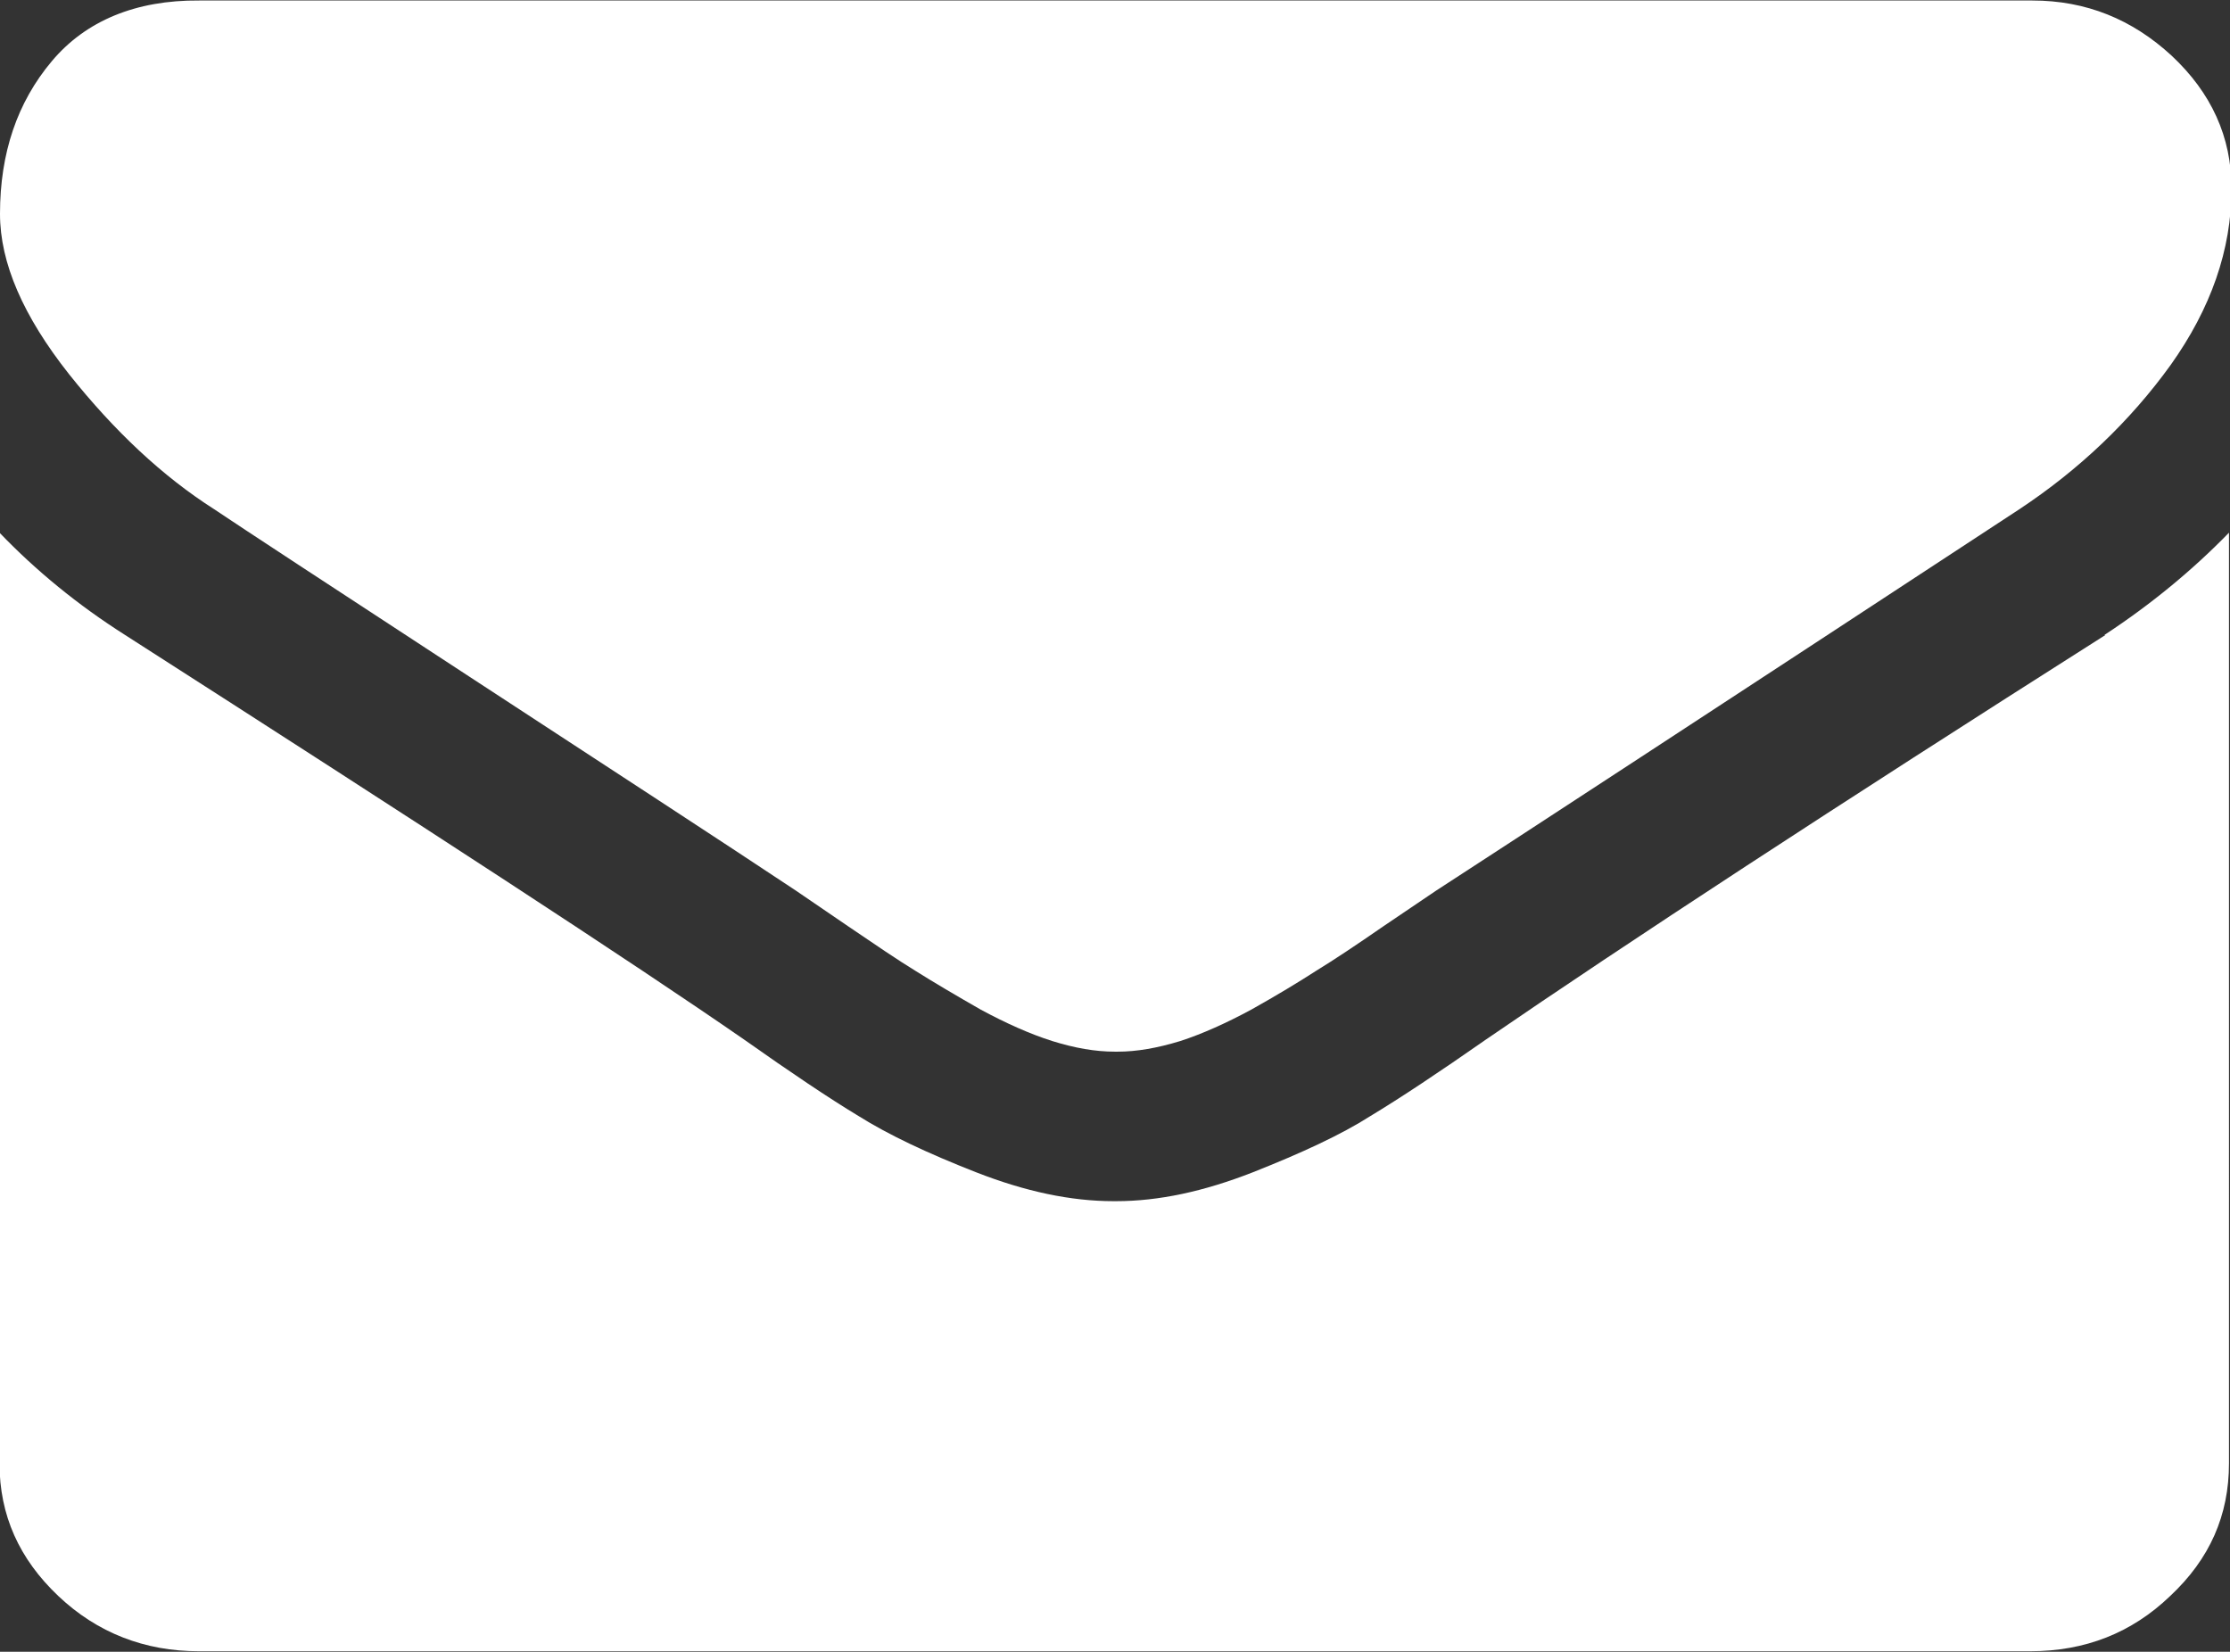
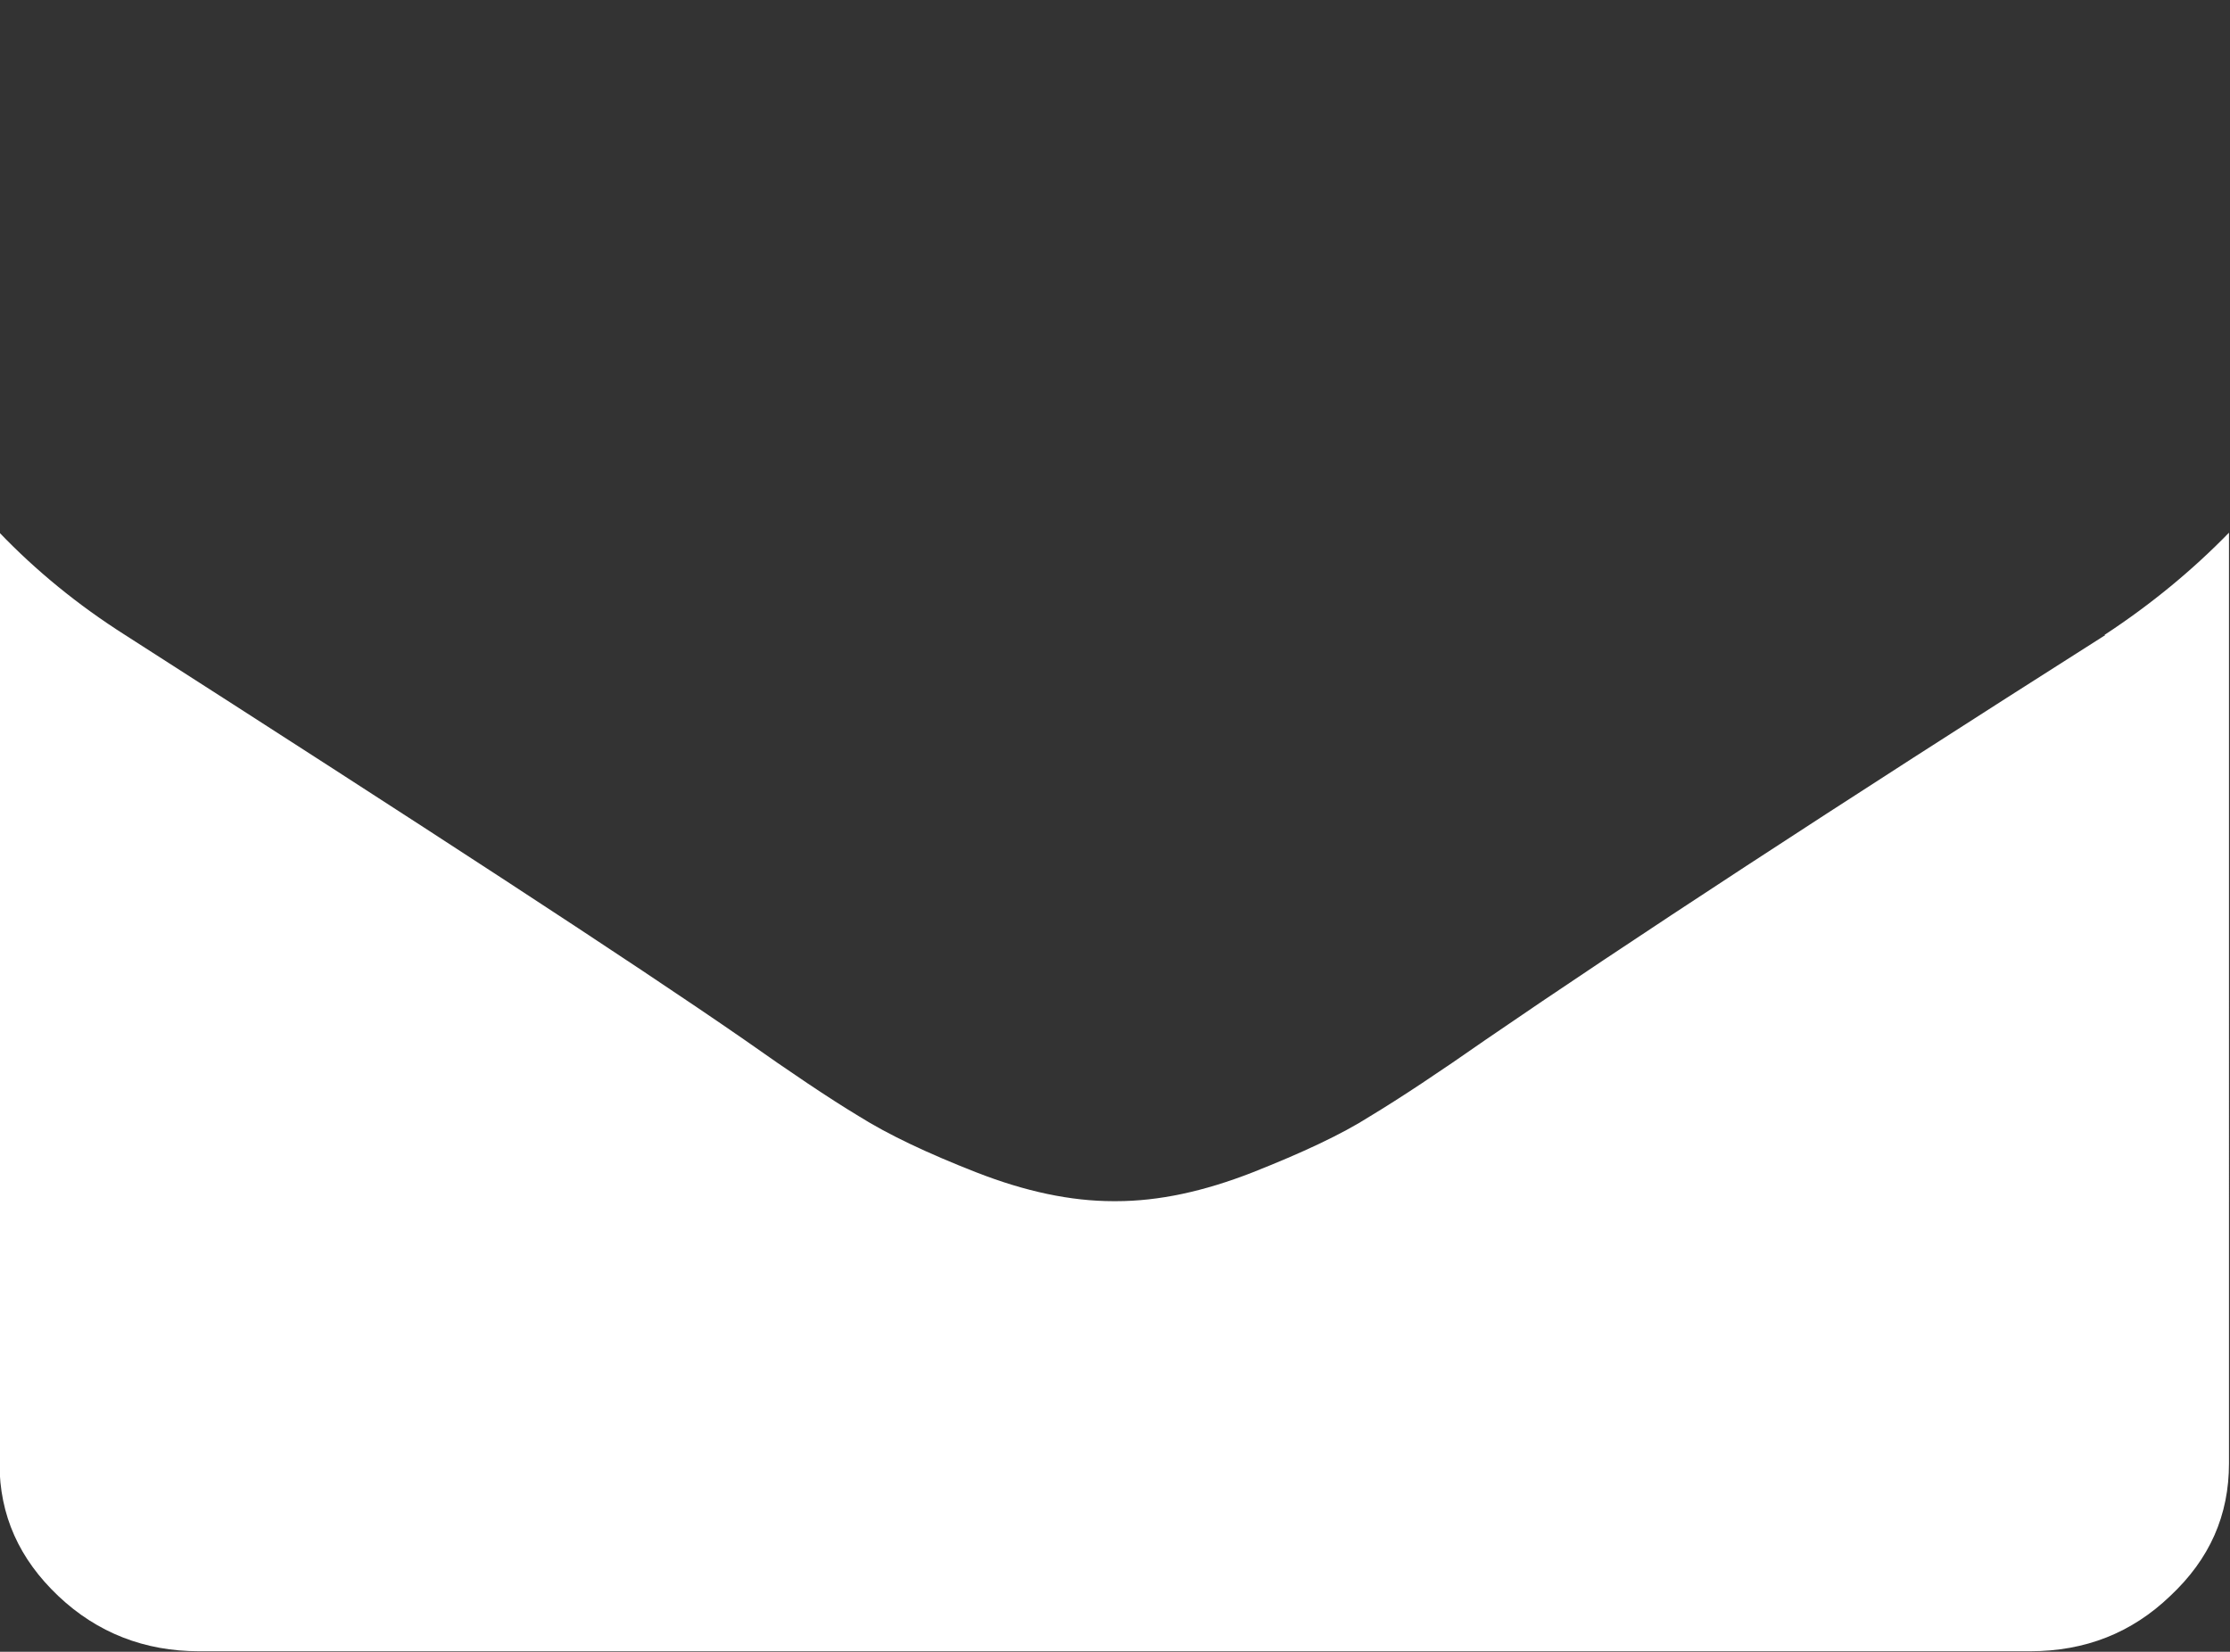
<svg xmlns="http://www.w3.org/2000/svg" id="_レイヤー_2" data-name="レイヤー 2" viewBox="0 0 44 32.59">
  <rect x="0" y="0" width="44" height="32.59" fill="#333333" stroke="none" />
  <defs>
    <style>
      .cls-1 {
        fill: #fff;
      }
    </style>
  </defs>
  <g id="_画像" data-name="画像">
    <g>
-       <path class="cls-1" d="M4.23,10.05c.55.37,2.23,1.47,5.03,3.3,2.8,1.83,4.95,3.23,6.44,4.22.16.11.51.35,1.04.71.53.36.97.66,1.33.88.35.22.79.48,1.28.76.5.27.97.48,1.41.62.45.14.85.21,1.24.21h.05c.38,0,.78-.07,1.24-.21.43-.14.9-.35,1.4-.62.5-.28.93-.54,1.27-.76.36-.22.81-.52,1.33-.88.53-.36.89-.6,1.05-.71,1.51-.98,5.34-3.48,11.5-7.52,1.18-.78,2.19-1.74,2.99-2.85.79-1.11,1.2-2.27,1.2-3.48,0-1.02-.4-1.89-1.18-2.62-.78-.72-1.69-1.09-2.75-1.09H3.93C2.68,0,1.69.41,1.02,1.21c-.68.81-1.02,1.81-1.02,3.01,0,.97.46,2.02,1.36,3.16.9,1.13,1.85,2.02,2.87,2.67h0Z" />
      <path class="cls-1" d="M41.54,12.53c-5.37,3.41-9.45,6.08-12.22,7.98-.93.65-1.7,1.16-2.28,1.51-.58.37-1.36.73-2.32,1.11-.97.38-1.86.57-2.7.57h-.05c-.84,0-1.74-.19-2.71-.57-.97-.38-1.73-.74-2.32-1.11-.58-.35-1.34-.86-2.26-1.51-2.21-1.53-6.28-4.18-12.21-7.98-.93-.59-1.76-1.27-2.48-2.02v18.36c0,1.03.39,1.89,1.16,2.62.77.73,1.71,1.09,2.77,1.09h36.14c1.08,0,2-.36,2.76-1.09.78-.73,1.16-1.59,1.16-2.62V10.51c-.71.73-1.53,1.41-2.46,2.02h0Z" />
    </g>
  </g>
</svg>